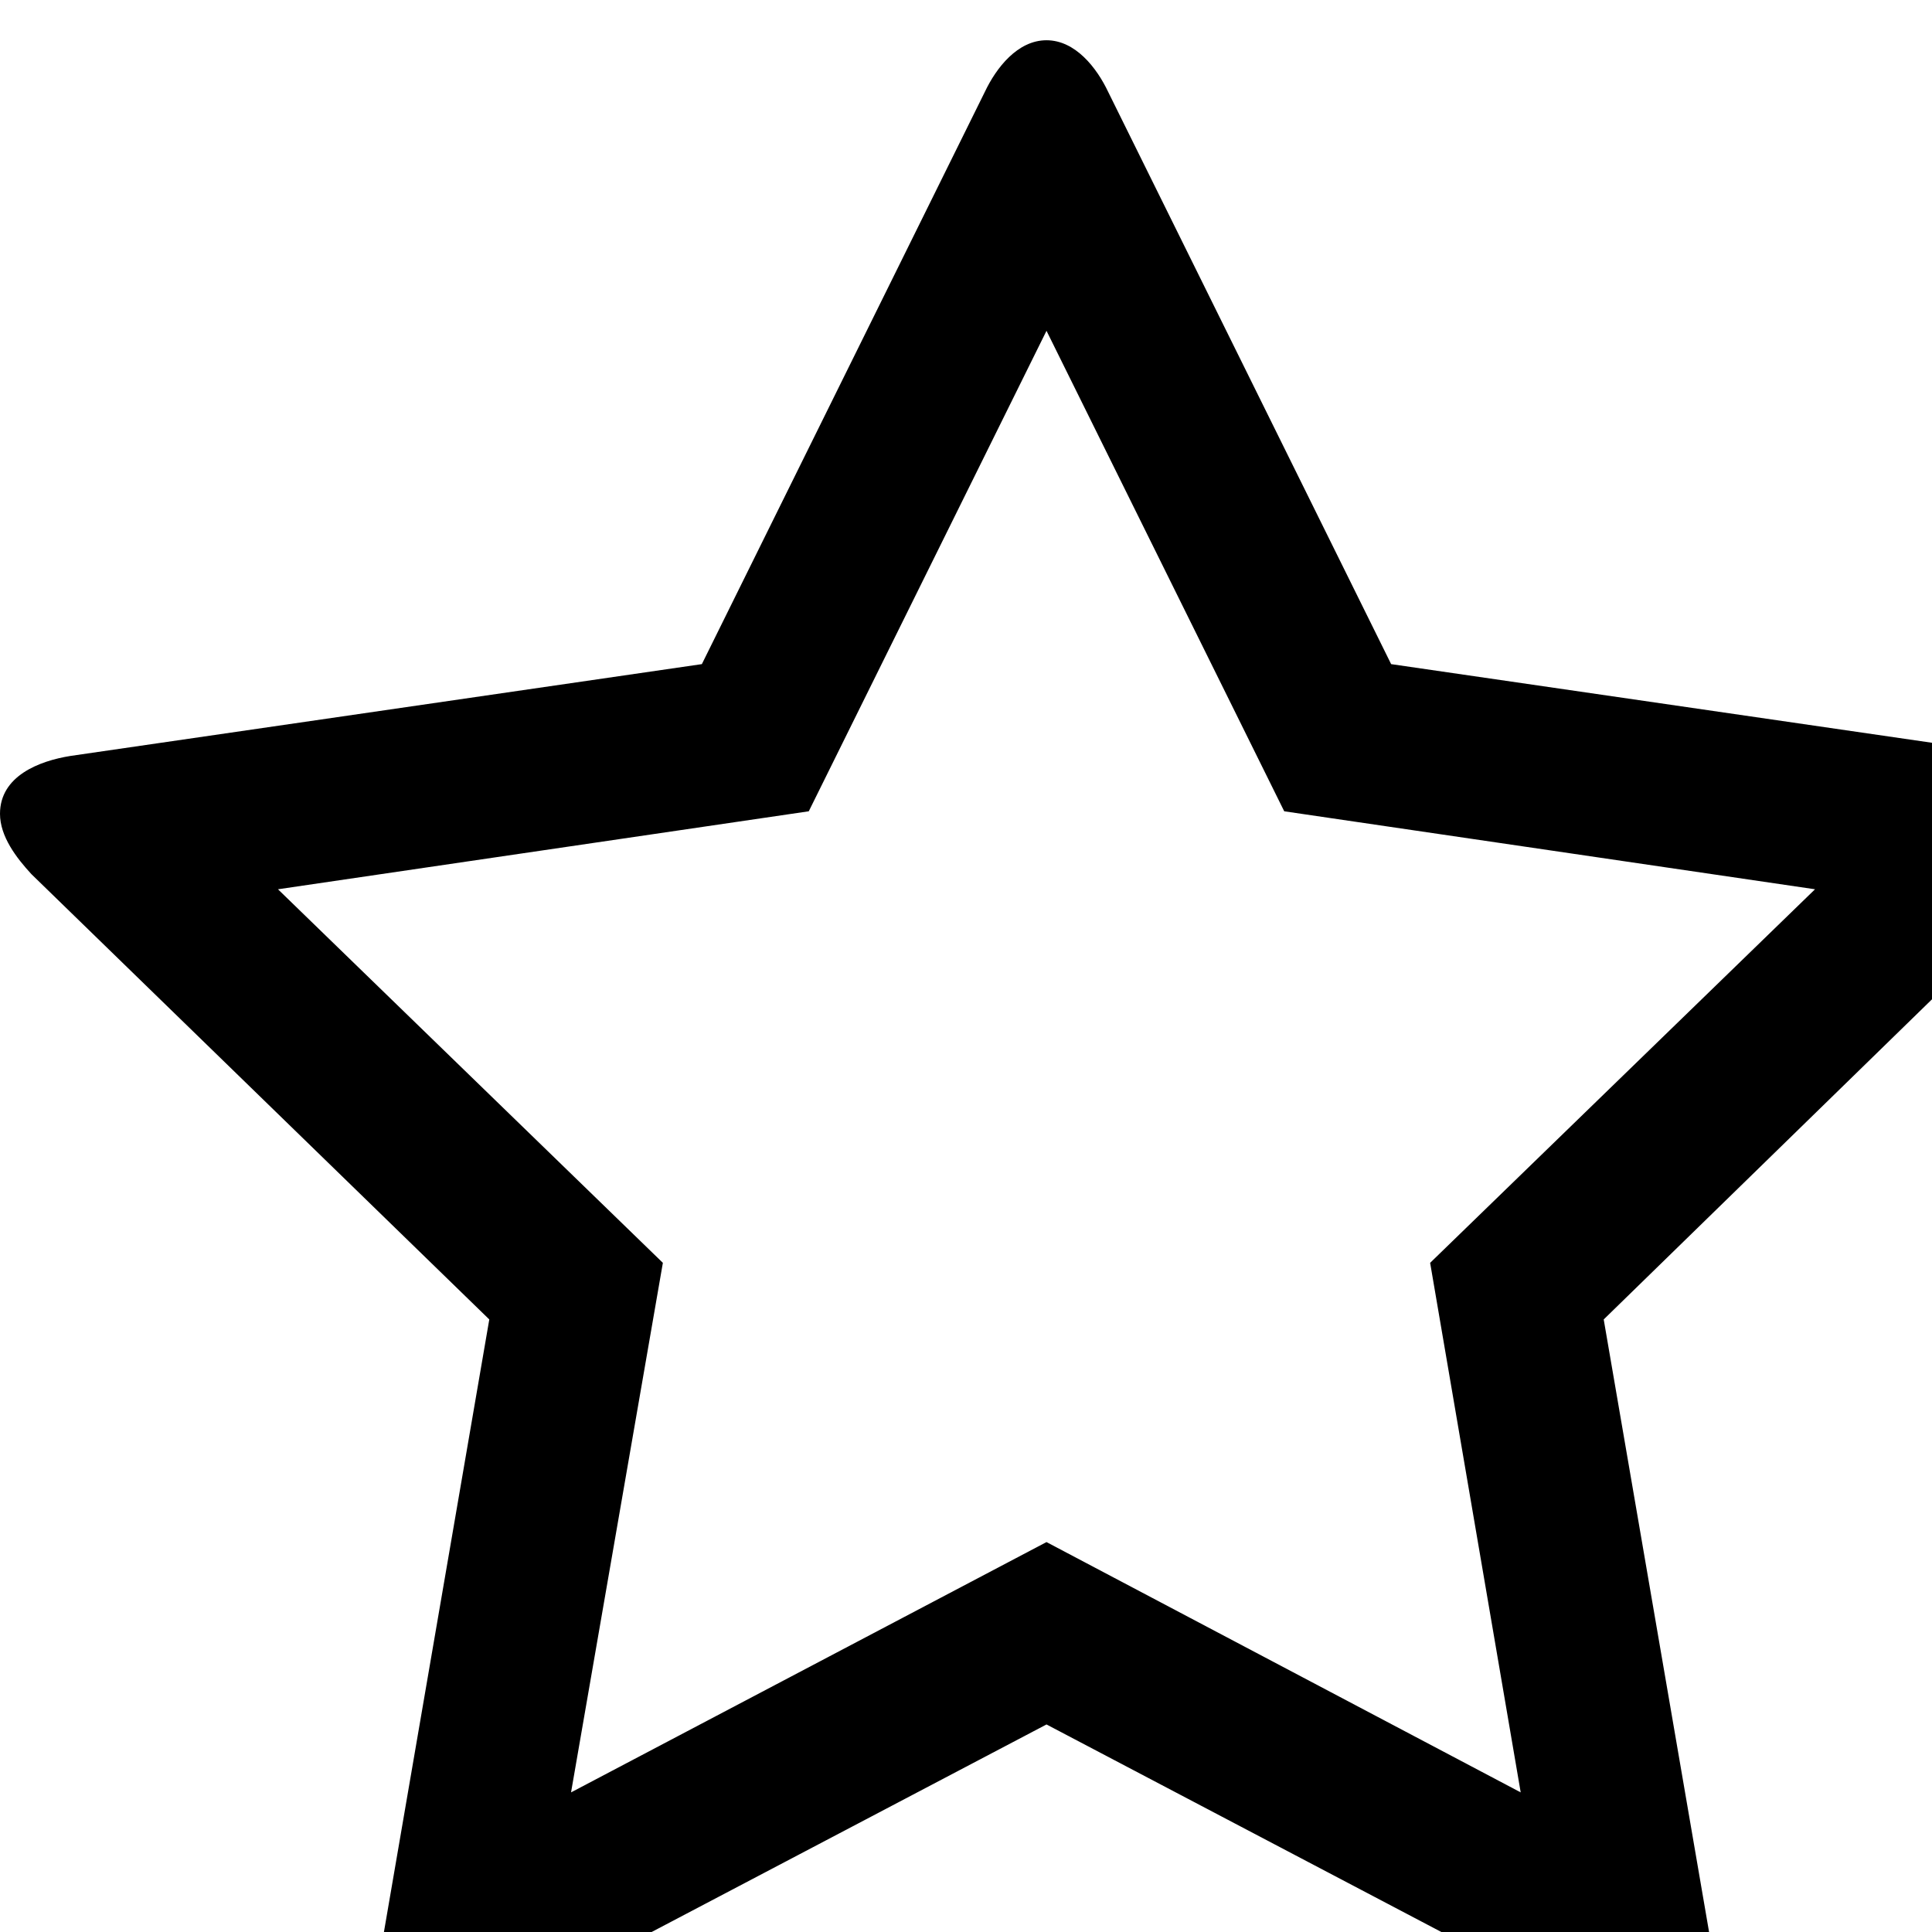
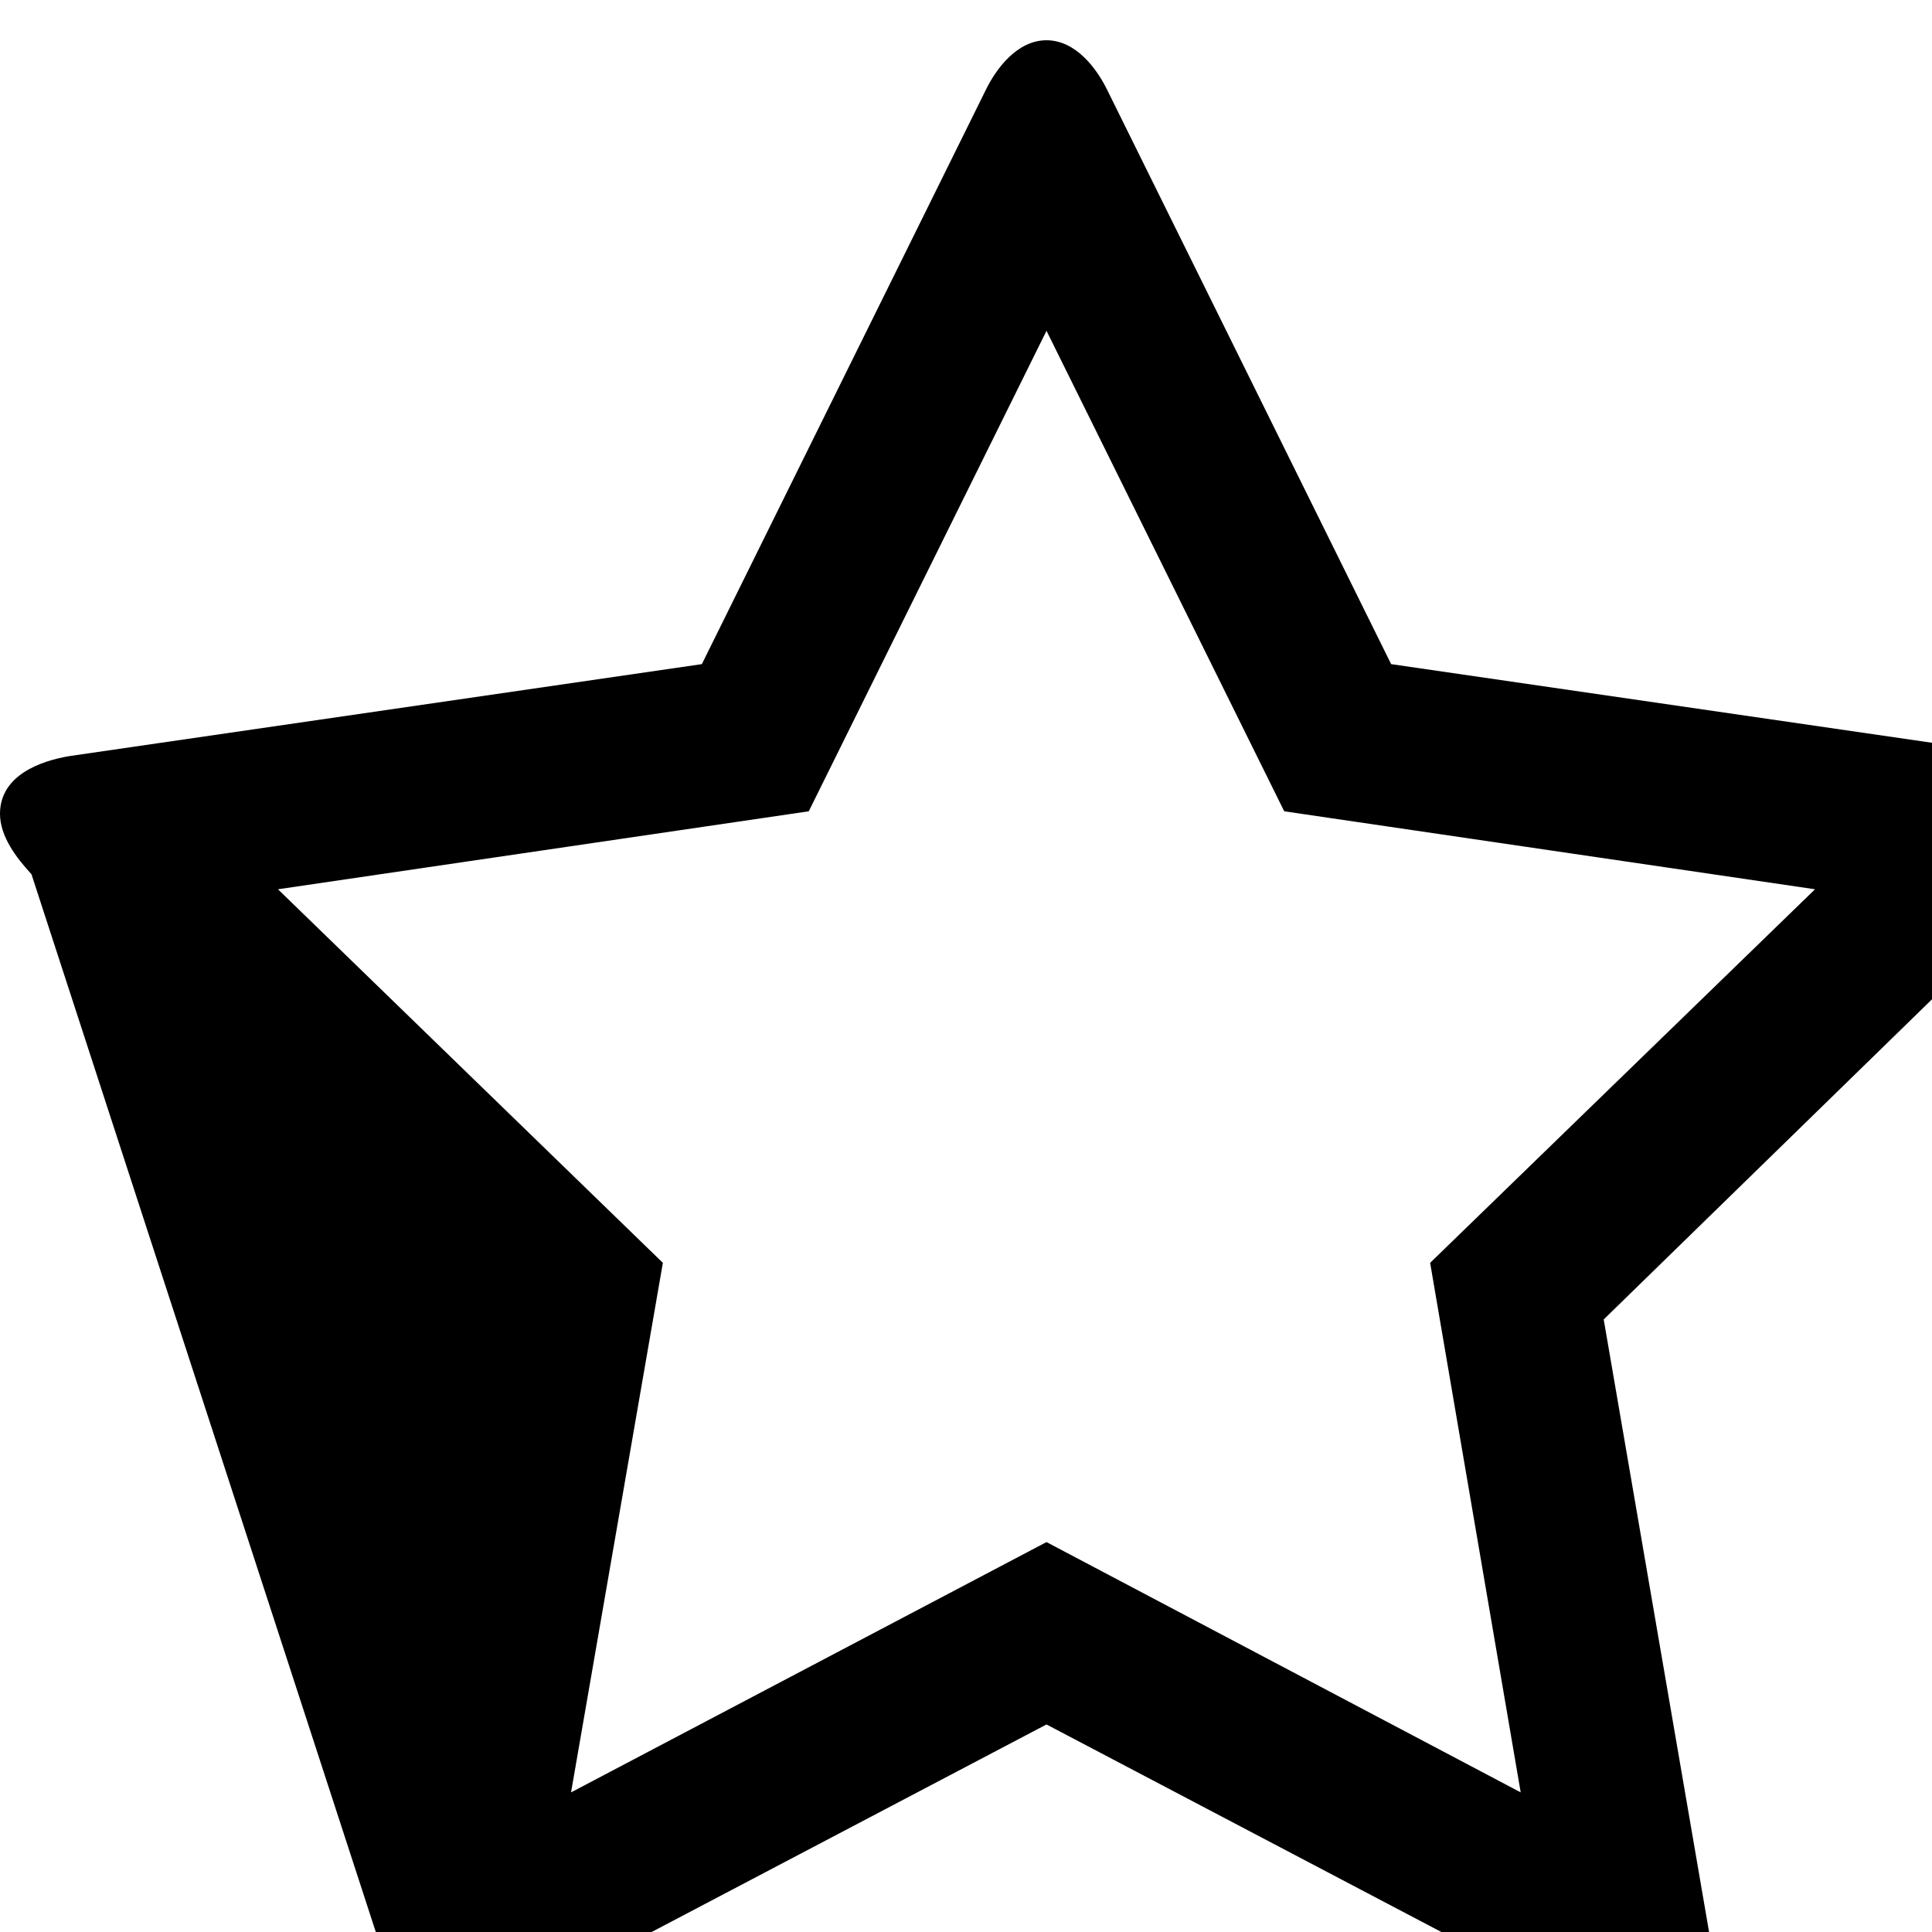
<svg xmlns="http://www.w3.org/2000/svg" width="1536" height="1536">
-   <path d="M1137 1004l306-297-422-62-189-382-189 382-422 62 306 297-73 421 378-199 377 199zm527-357c0 18-13 35-26 48l-363 354 86 500c1 7 1 13 1 20 0 27-12 50-41 50-14 0-28-5-40-12l-449-236-449 236c-13 7-26 12-40 12-29 0-42-24-42-50 0-7 1-13 2-20l86-500L25 695c-12-13-25-30-25-48 0-30 31-42 56-46l502-73L783 73c9-19 26-41 49-41s40 22 49 41l225 455 502 73c24 4 56 16 56 46z" />
+   <path d="M1137 1004l306-297-422-62-189-382-189 382-422 62 306 297-73 421 378-199 377 199zm527-357c0 18-13 35-26 48l-363 354 86 500c1 7 1 13 1 20 0 27-12 50-41 50-14 0-28-5-40-12l-449-236-449 236c-13 7-26 12-40 12-29 0-42-24-42-50 0-7 1-13 2-20L25 695c-12-13-25-30-25-48 0-30 31-42 56-46l502-73L783 73c9-19 26-41 49-41s40 22 49 41l225 455 502 73c24 4 56 16 56 46z" />
</svg>